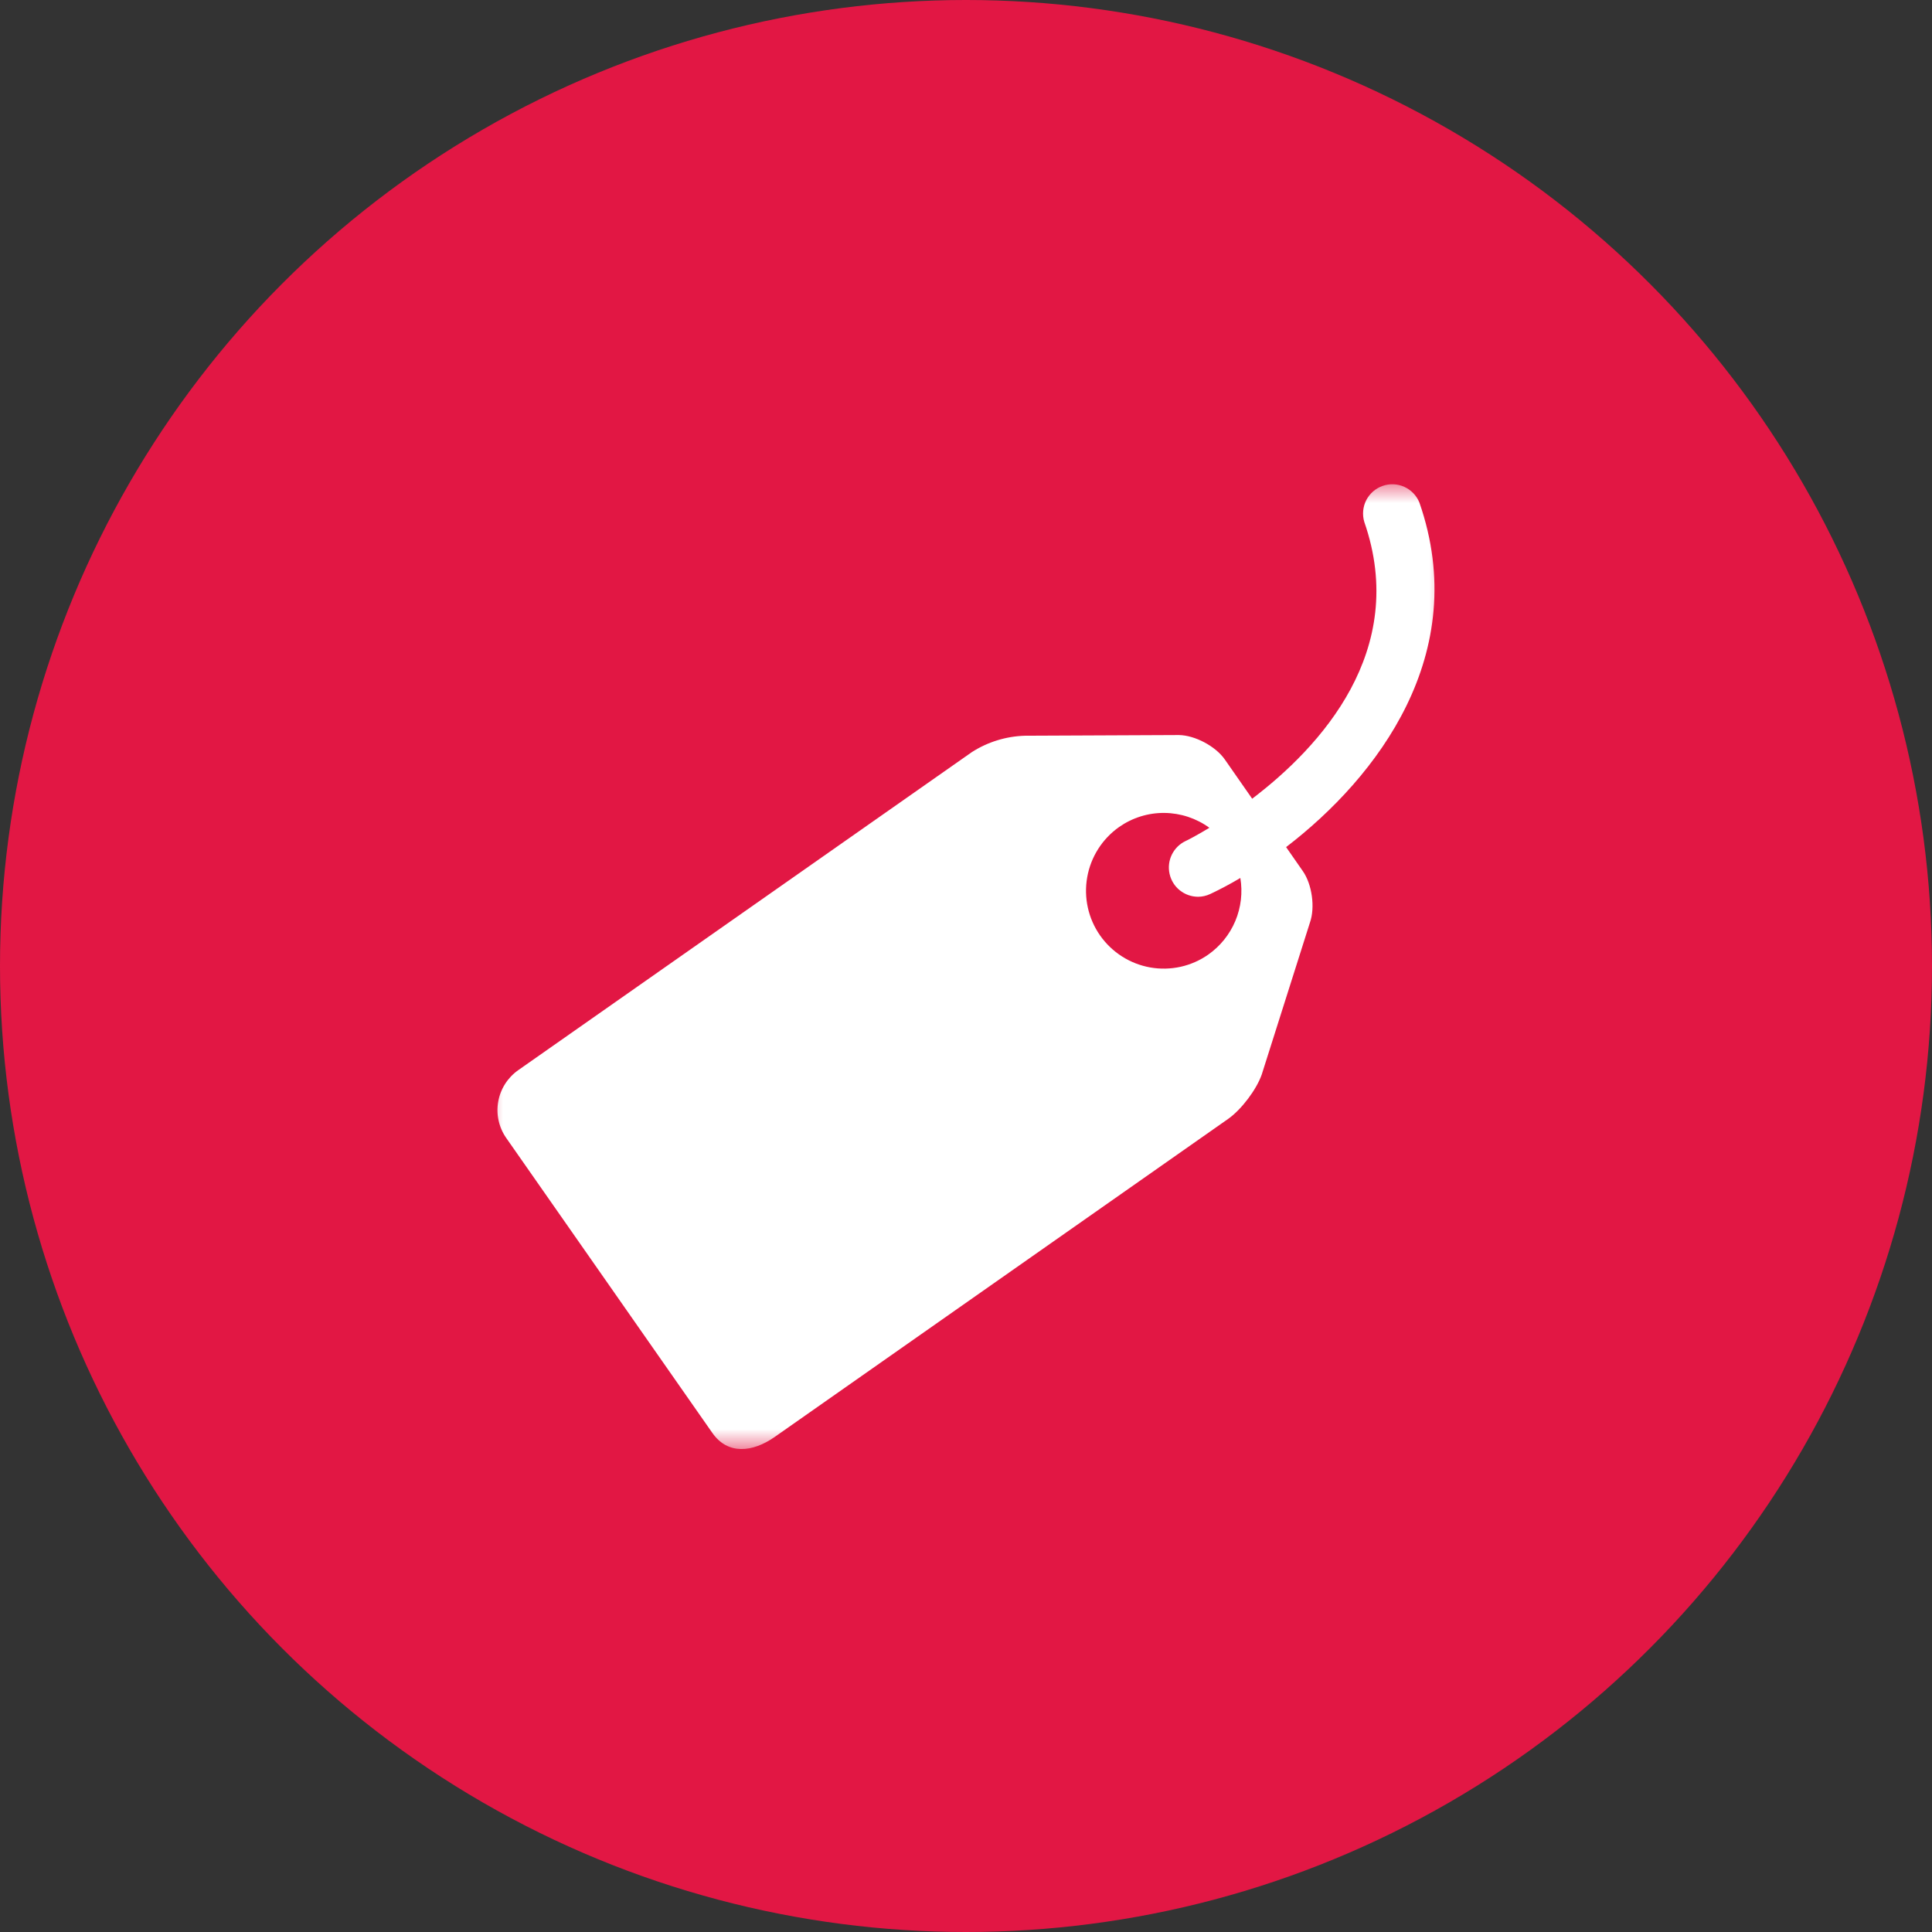
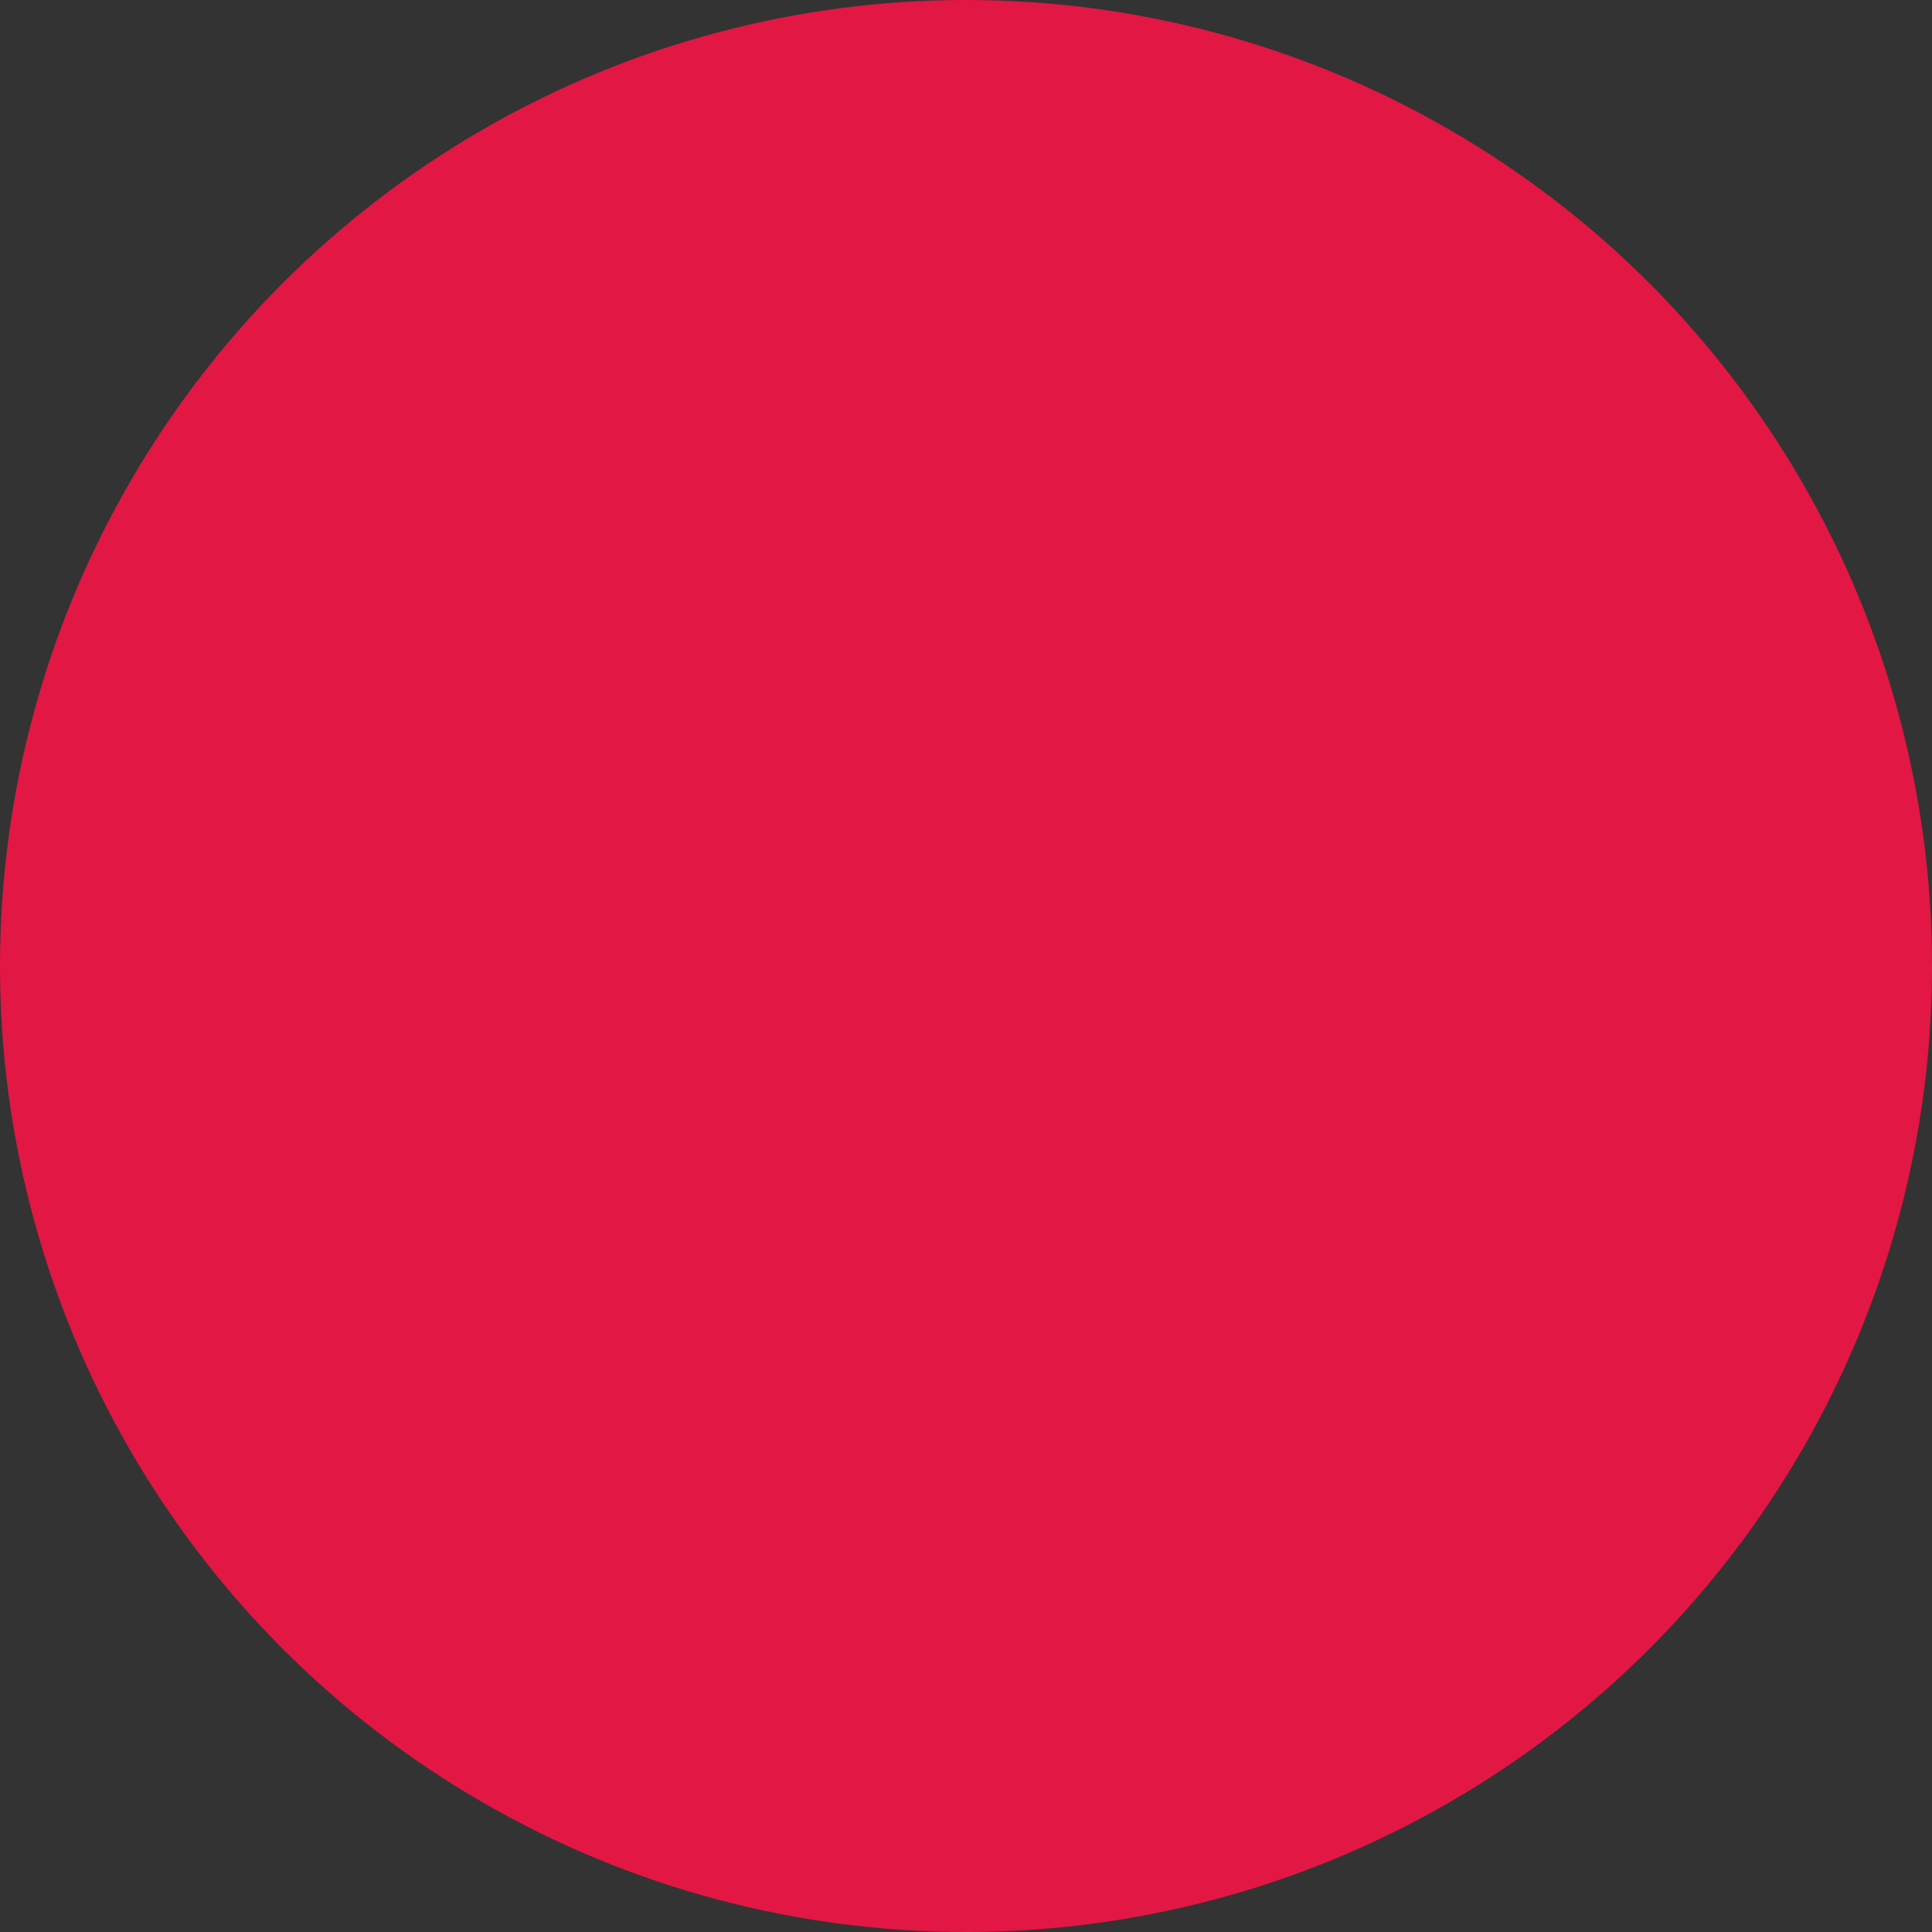
<svg xmlns="http://www.w3.org/2000/svg" width="48" height="48" viewBox="0 0 48 48" fill="none">
  <rect x="0" y="0" width="48" height="48" fill="#333333" stroke="none" />
  <circle cx="24" cy="24" r="24" fill="#E21744" />
  <g clip-path="url(#clip0_1250_6693)">
    <mask id="mask0_1250_6693" style="mask-type:luminance" maskUnits="userSpaceOnUse" x="12" y="12" width="24" height="24">
      <path d="M36 12H12V36H36V12Z" fill="white" />
    </mask>
    <g mask="url(#mask0_1250_6693)">
-       <path d="M35.265 12.487C35.195 12.313 35.061 12.174 34.891 12.096C34.721 12.019 34.528 12.01 34.351 12.072C34.175 12.134 34.029 12.261 33.944 12.427C33.859 12.594 33.842 12.787 33.895 12.966C35.01 16.169 32.797 18.562 31.11 19.844L30.429 18.867C30.2 18.54 29.687 18.267 29.289 18.262L25.463 18.279C24.996 18.293 24.541 18.433 24.147 18.685L12.874 26.589C12.612 26.774 12.433 27.055 12.378 27.37C12.322 27.686 12.394 28.011 12.578 28.274L17.7 35.603C18.084 36.15 18.698 36.084 19.245 35.702L30.517 27.796C30.841 27.567 31.216 27.073 31.348 26.695L32.545 22.921C32.678 22.544 32.597 21.969 32.368 21.642L31.953 21.046C34.218 19.31 36.57 16.241 35.265 12.487ZM30.02 23.716C29.812 23.862 29.578 23.965 29.33 24.02C29.082 24.074 28.827 24.08 28.577 24.036C28.327 23.991 28.089 23.899 27.875 23.762C27.662 23.626 27.477 23.449 27.331 23.241C27.037 22.821 26.922 22.301 27.011 21.796C27.1 21.29 27.386 20.841 27.805 20.546C28.135 20.315 28.528 20.193 28.93 20.197C29.331 20.201 29.722 20.33 30.047 20.566C29.721 20.763 29.496 20.878 29.454 20.896C29.305 20.967 29.185 21.087 29.113 21.235C29.041 21.383 29.022 21.551 29.058 21.712C29.094 21.873 29.183 22.017 29.312 22.12C29.441 22.223 29.6 22.279 29.765 22.28C29.868 22.28 29.974 22.256 30.073 22.209C30.306 22.099 30.556 21.968 30.816 21.813C30.876 22.173 30.833 22.543 30.692 22.88C30.551 23.216 30.318 23.506 30.02 23.716Z" fill="white" />
+       <path d="M35.265 12.487C35.195 12.313 35.061 12.174 34.891 12.096C34.721 12.019 34.528 12.01 34.351 12.072C34.175 12.134 34.029 12.261 33.944 12.427C33.859 12.594 33.842 12.787 33.895 12.966C35.01 16.169 32.797 18.562 31.11 19.844L30.429 18.867C30.2 18.54 29.687 18.267 29.289 18.262L25.463 18.279C24.996 18.293 24.541 18.433 24.147 18.685L12.874 26.589C12.612 26.774 12.433 27.055 12.378 27.37C12.322 27.686 12.394 28.011 12.578 28.274L17.7 35.603C18.084 36.15 18.698 36.084 19.245 35.702L30.517 27.796C30.841 27.567 31.216 27.073 31.348 26.695L32.545 22.921C32.678 22.544 32.597 21.969 32.368 21.642L31.953 21.046C34.218 19.31 36.57 16.241 35.265 12.487ZM30.02 23.716C29.082 24.074 28.827 24.08 28.577 24.036C28.327 23.991 28.089 23.899 27.875 23.762C27.662 23.626 27.477 23.449 27.331 23.241C27.037 22.821 26.922 22.301 27.011 21.796C27.1 21.29 27.386 20.841 27.805 20.546C28.135 20.315 28.528 20.193 28.93 20.197C29.331 20.201 29.722 20.33 30.047 20.566C29.721 20.763 29.496 20.878 29.454 20.896C29.305 20.967 29.185 21.087 29.113 21.235C29.041 21.383 29.022 21.551 29.058 21.712C29.094 21.873 29.183 22.017 29.312 22.12C29.441 22.223 29.6 22.279 29.765 22.28C29.868 22.28 29.974 22.256 30.073 22.209C30.306 22.099 30.556 21.968 30.816 21.813C30.876 22.173 30.833 22.543 30.692 22.88C30.551 23.216 30.318 23.506 30.02 23.716Z" fill="white" />
    </g>
  </g>
  <defs>
    <clipPath id="clip0_1250_6693">
-       <rect width="24" height="24" fill="white" transform="translate(12 12)" />
-     </clipPath>
+       </clipPath>
  </defs>
</svg>